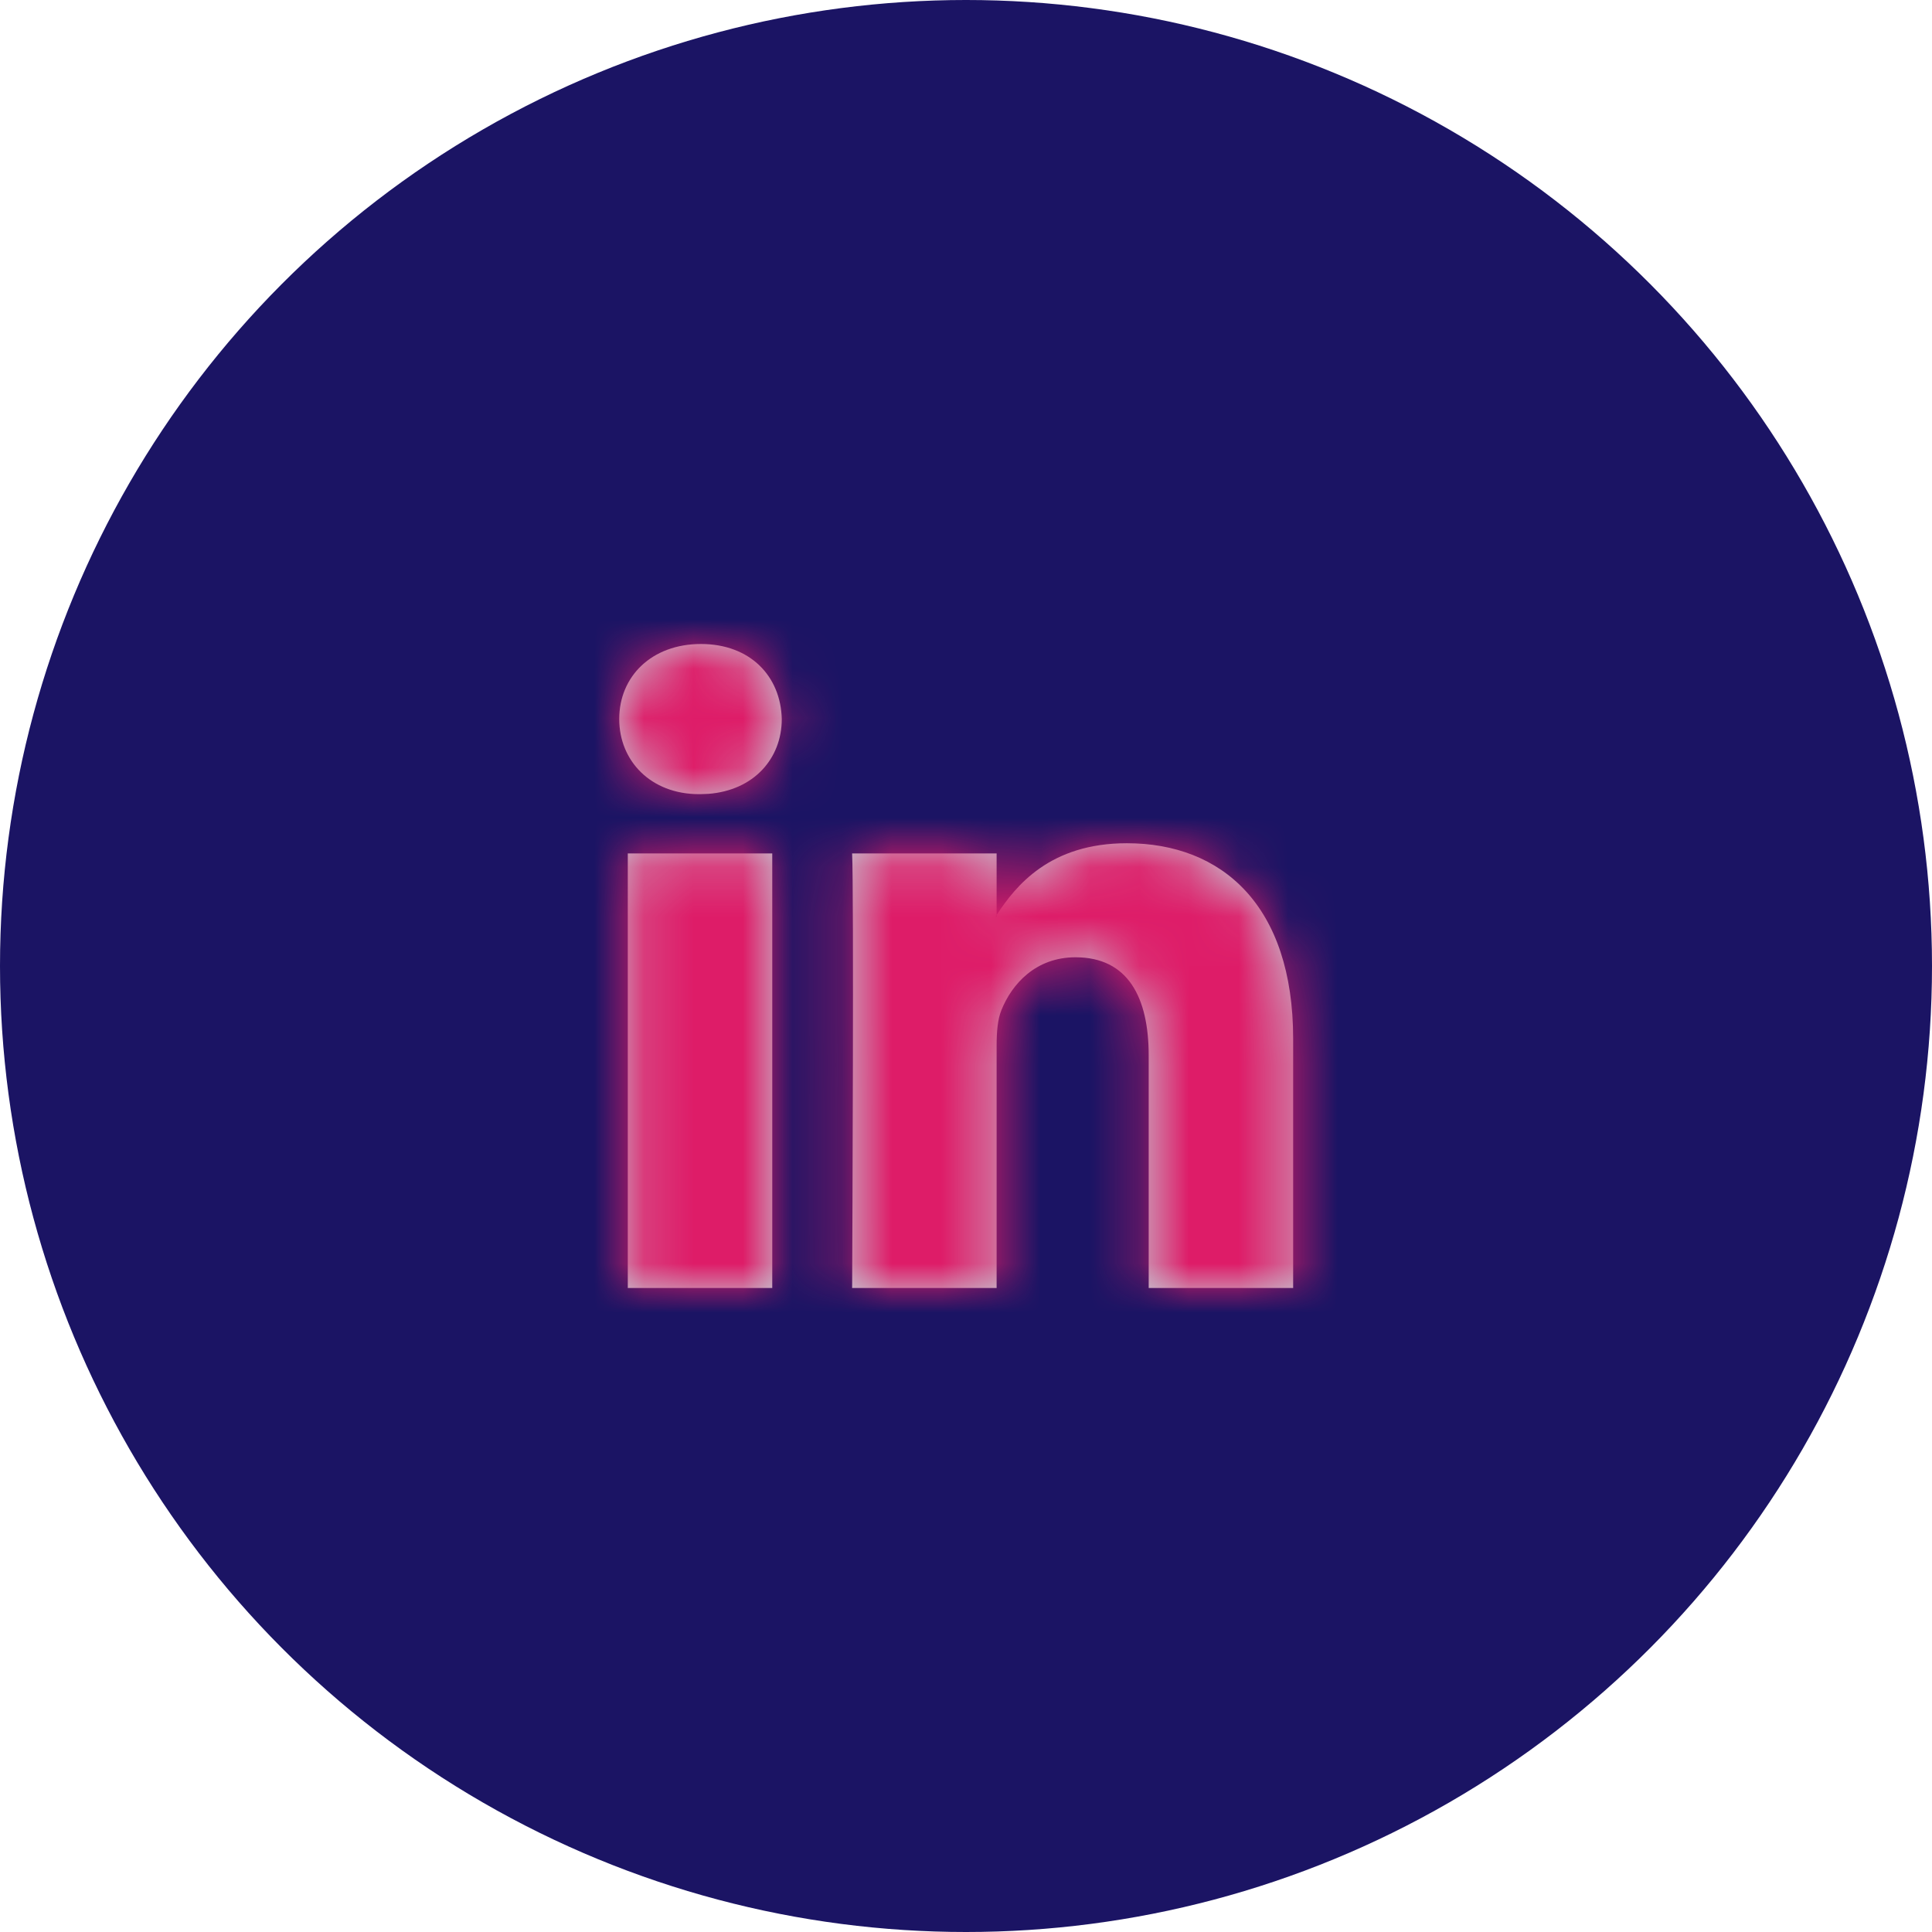
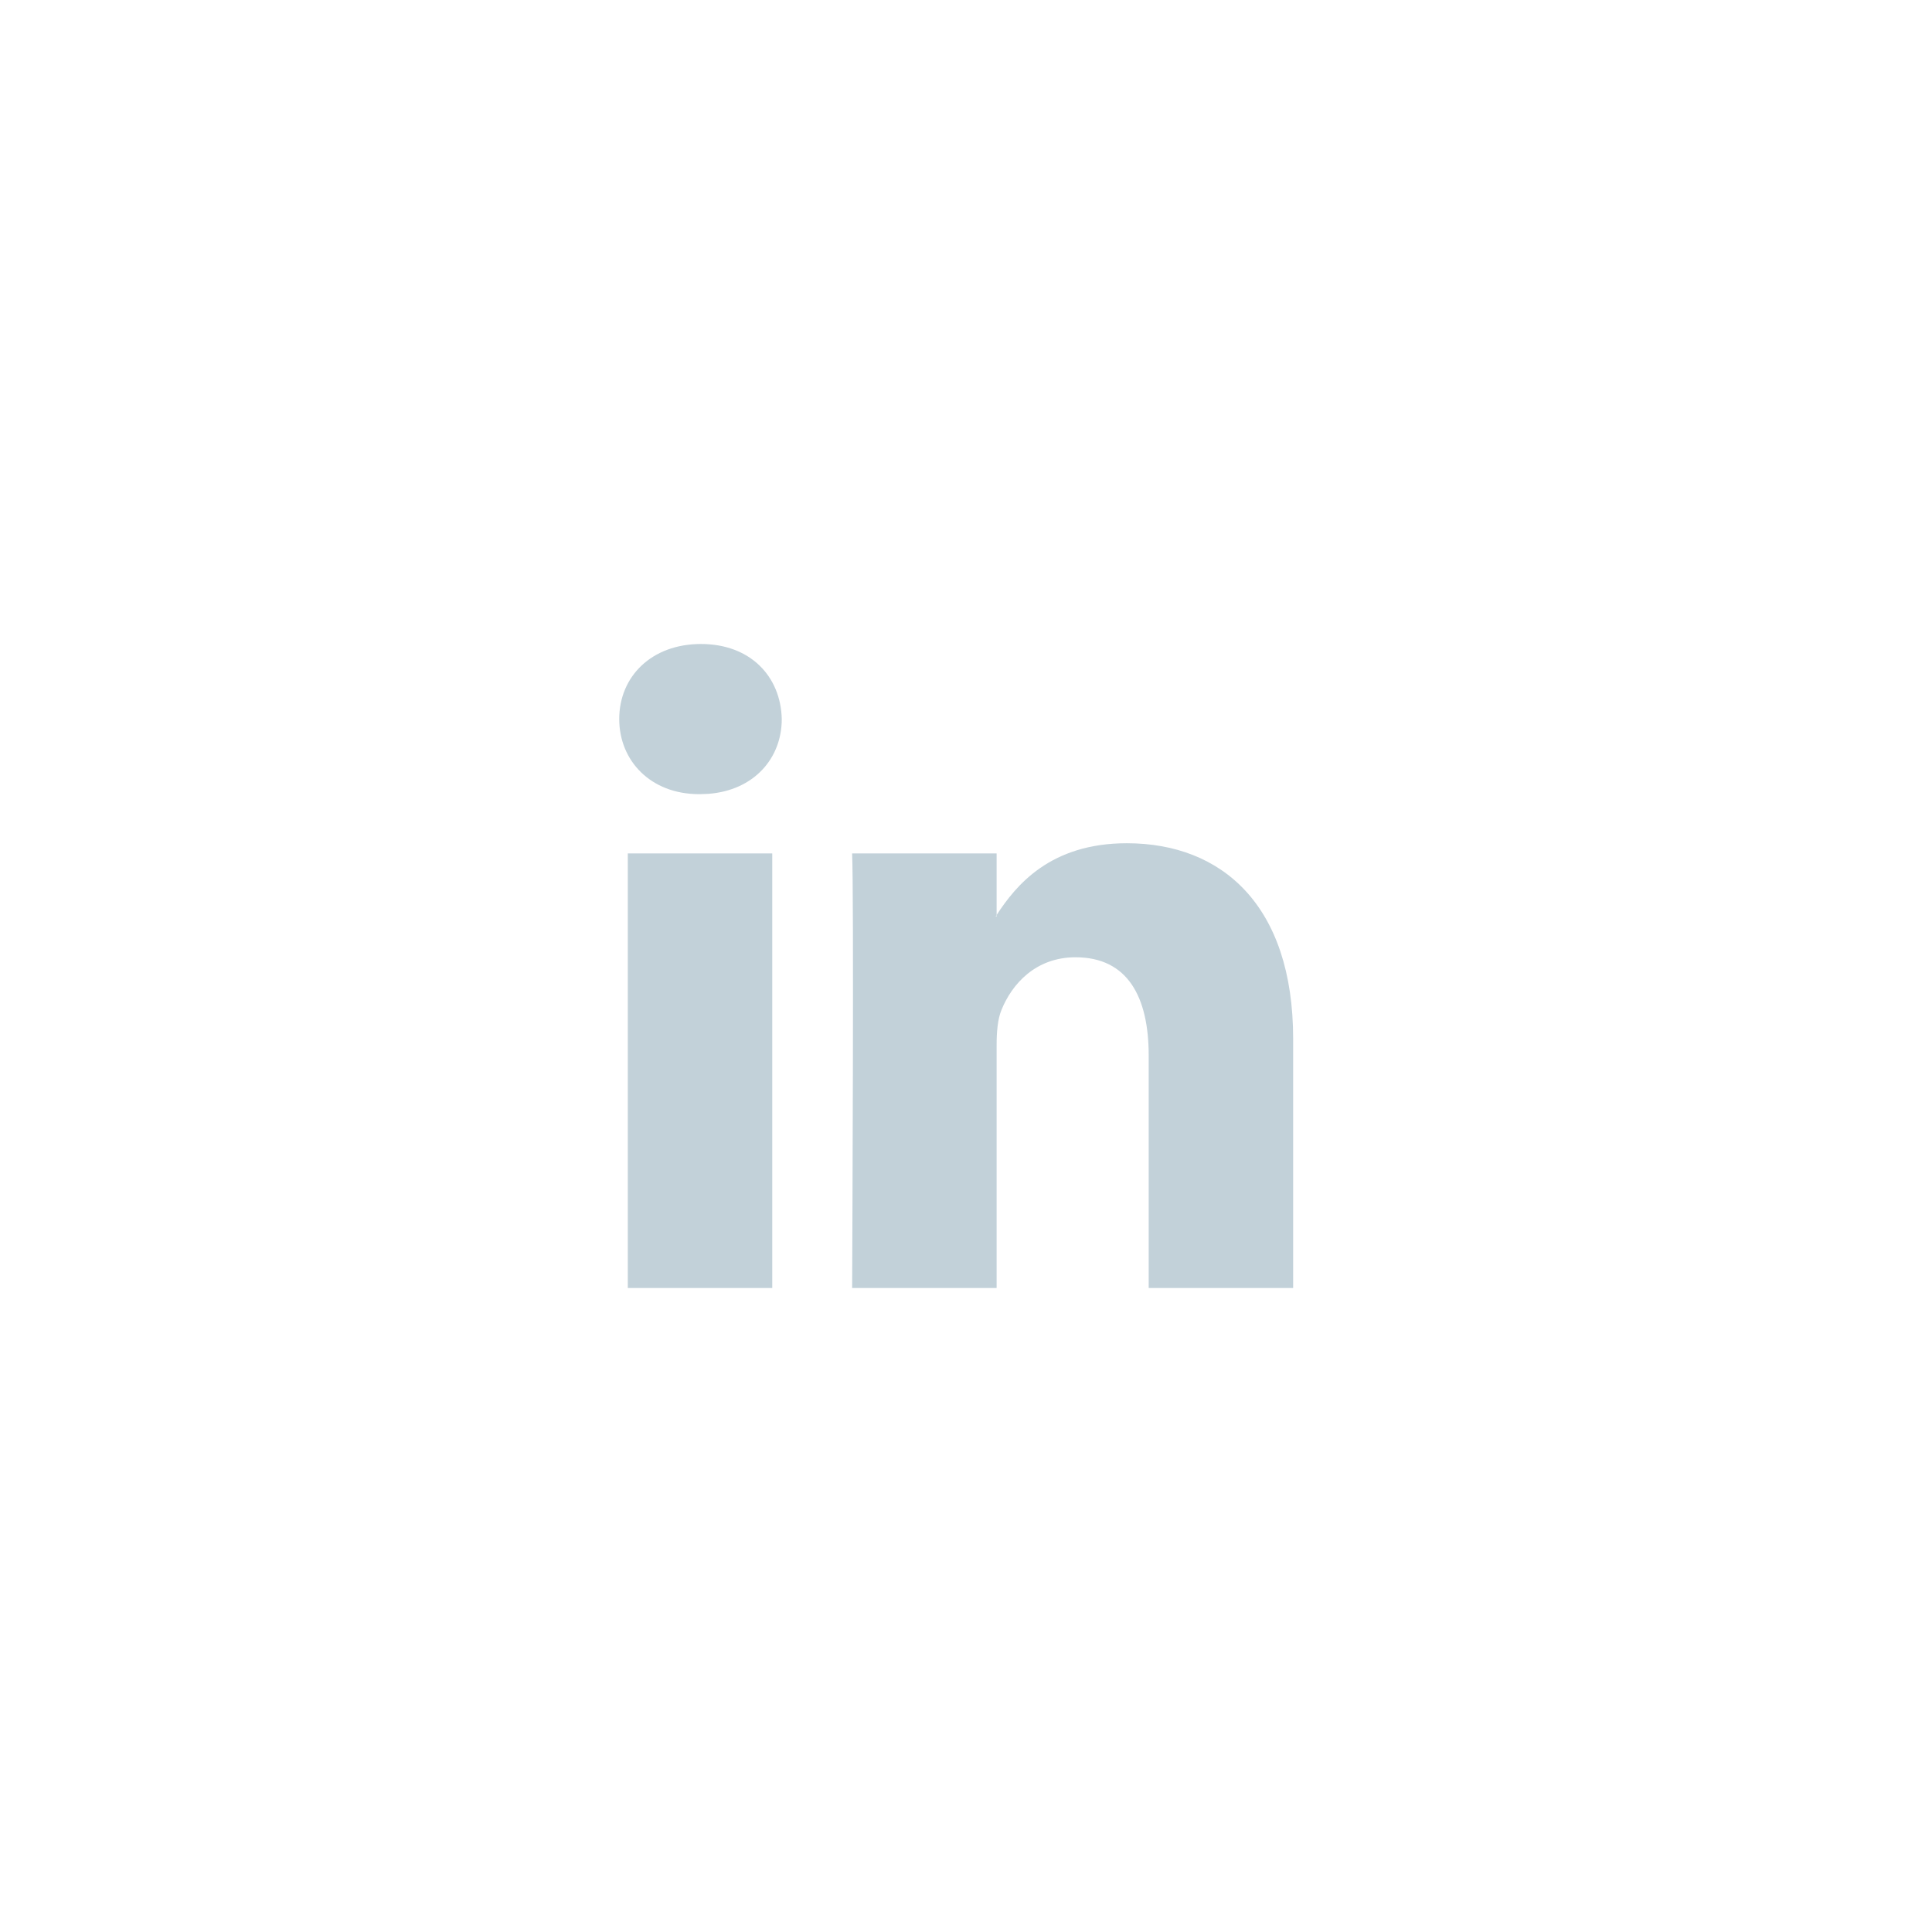
<svg xmlns="http://www.w3.org/2000/svg" xmlns:xlink="http://www.w3.org/1999/xlink" width="39px" height="39px" viewBox="0 0 39 39" version="1.1">
  <title>Group 5</title>
  <desc>Created with Sketch.</desc>
  <defs>
    <path d="M15.247,10.022 C17.166,10.022 18.604,11.276 18.604,13.97 L18.604,19 L15.688,19 L15.688,14.307 C15.688,13.128 15.267,12.324 14.211,12.324 C13.405,12.324 12.926,12.865 12.715,13.39 C12.638,13.577 12.618,13.838 12.618,14.101 L12.618,19 L9.701,19 L9.702,18.898 C9.706,17.972 9.738,10.996 9.701,10.228 L12.618,10.228 L12.618,11.471 C13.006,10.875 13.697,10.022 15.247,10.022 Z M8.089,10.228 L8.089,19 L5.173,19 L5.173,10.228 L8.089,10.228 Z M12.618,11.471 C12.613,11.481 12.604,11.491 12.599,11.5 L12.618,11.5 L12.618,11.471 Z M6.65,6 C7.648,6 8.261,6.655 8.281,7.515 C8.281,8.311 7.717,8.956 6.797,9.025 L6.631,9.031 L6.612,9.031 C5.634,9.031 5,8.357 5,7.515 C5,6.655 5.653,6 6.65,6 Z" id="path-1" />
  </defs>
  <g id="04-Design" stroke="none" stroke-width="1" fill="none" fill-rule="evenodd">
    <g id="Careers--alternative-2" transform="translate(-700, -5714)">
      <g id="Group-7" transform="translate(637, 5714)">
        <g id="Group-5" transform="translate(63, 0)">
-           <circle id="Oval" fill="#1B1464" cx="19.5" cy="19.5" r="19.5" />
          <g id="Atoms-/-icons-/-System-/-SM-Linkedin" transform="translate(7.5, 7)">
            <mask id="mask-2" fill="white">
              <use xlink:href="#path-1" />
            </mask>
            <use id="Mask" fill="#C2D1D9" fill-rule="nonzero" xlink:href="#path-1" />
            <g id="Atoms-/-Colors-/-Gray-#2" mask="url(#mask-2)" fill="#DE1C68" fill-rule="evenodd">
-               <rect id="Atoms-/-Colors-/-Black" x="0" y="0" width="24" height="24" />
-             </g>
+               </g>
          </g>
        </g>
      </g>
    </g>
  </g>
</svg>